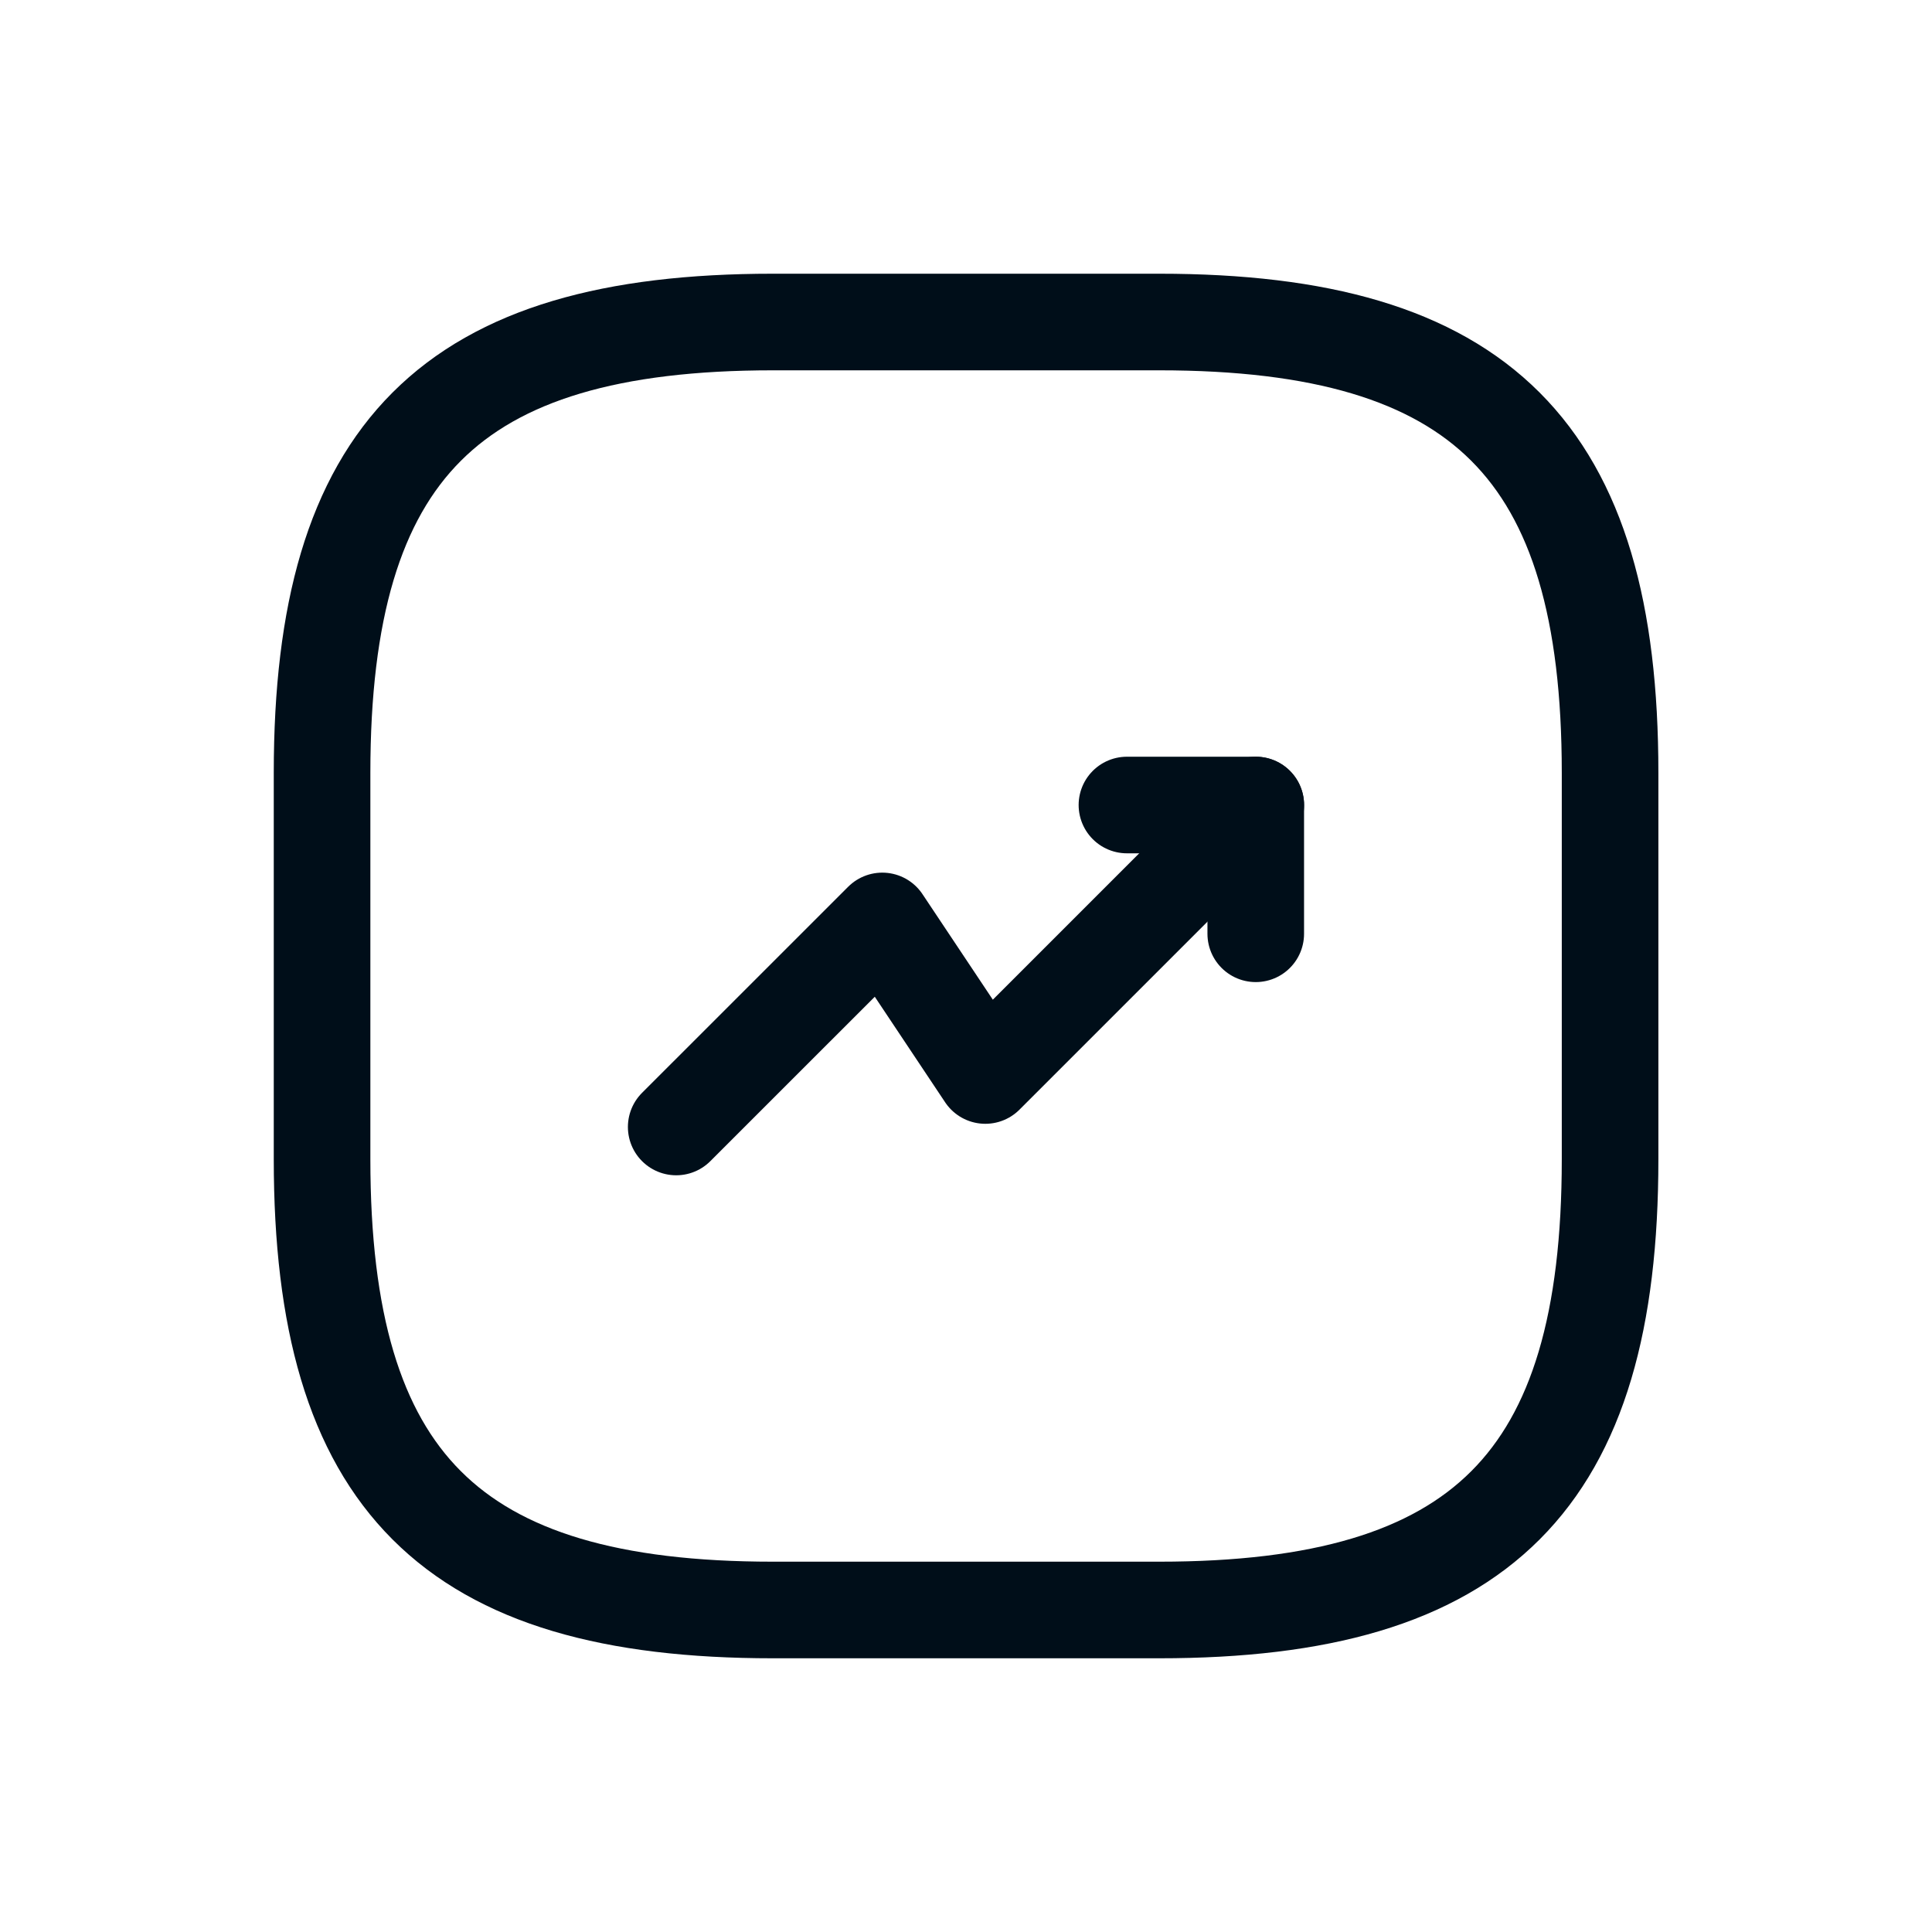
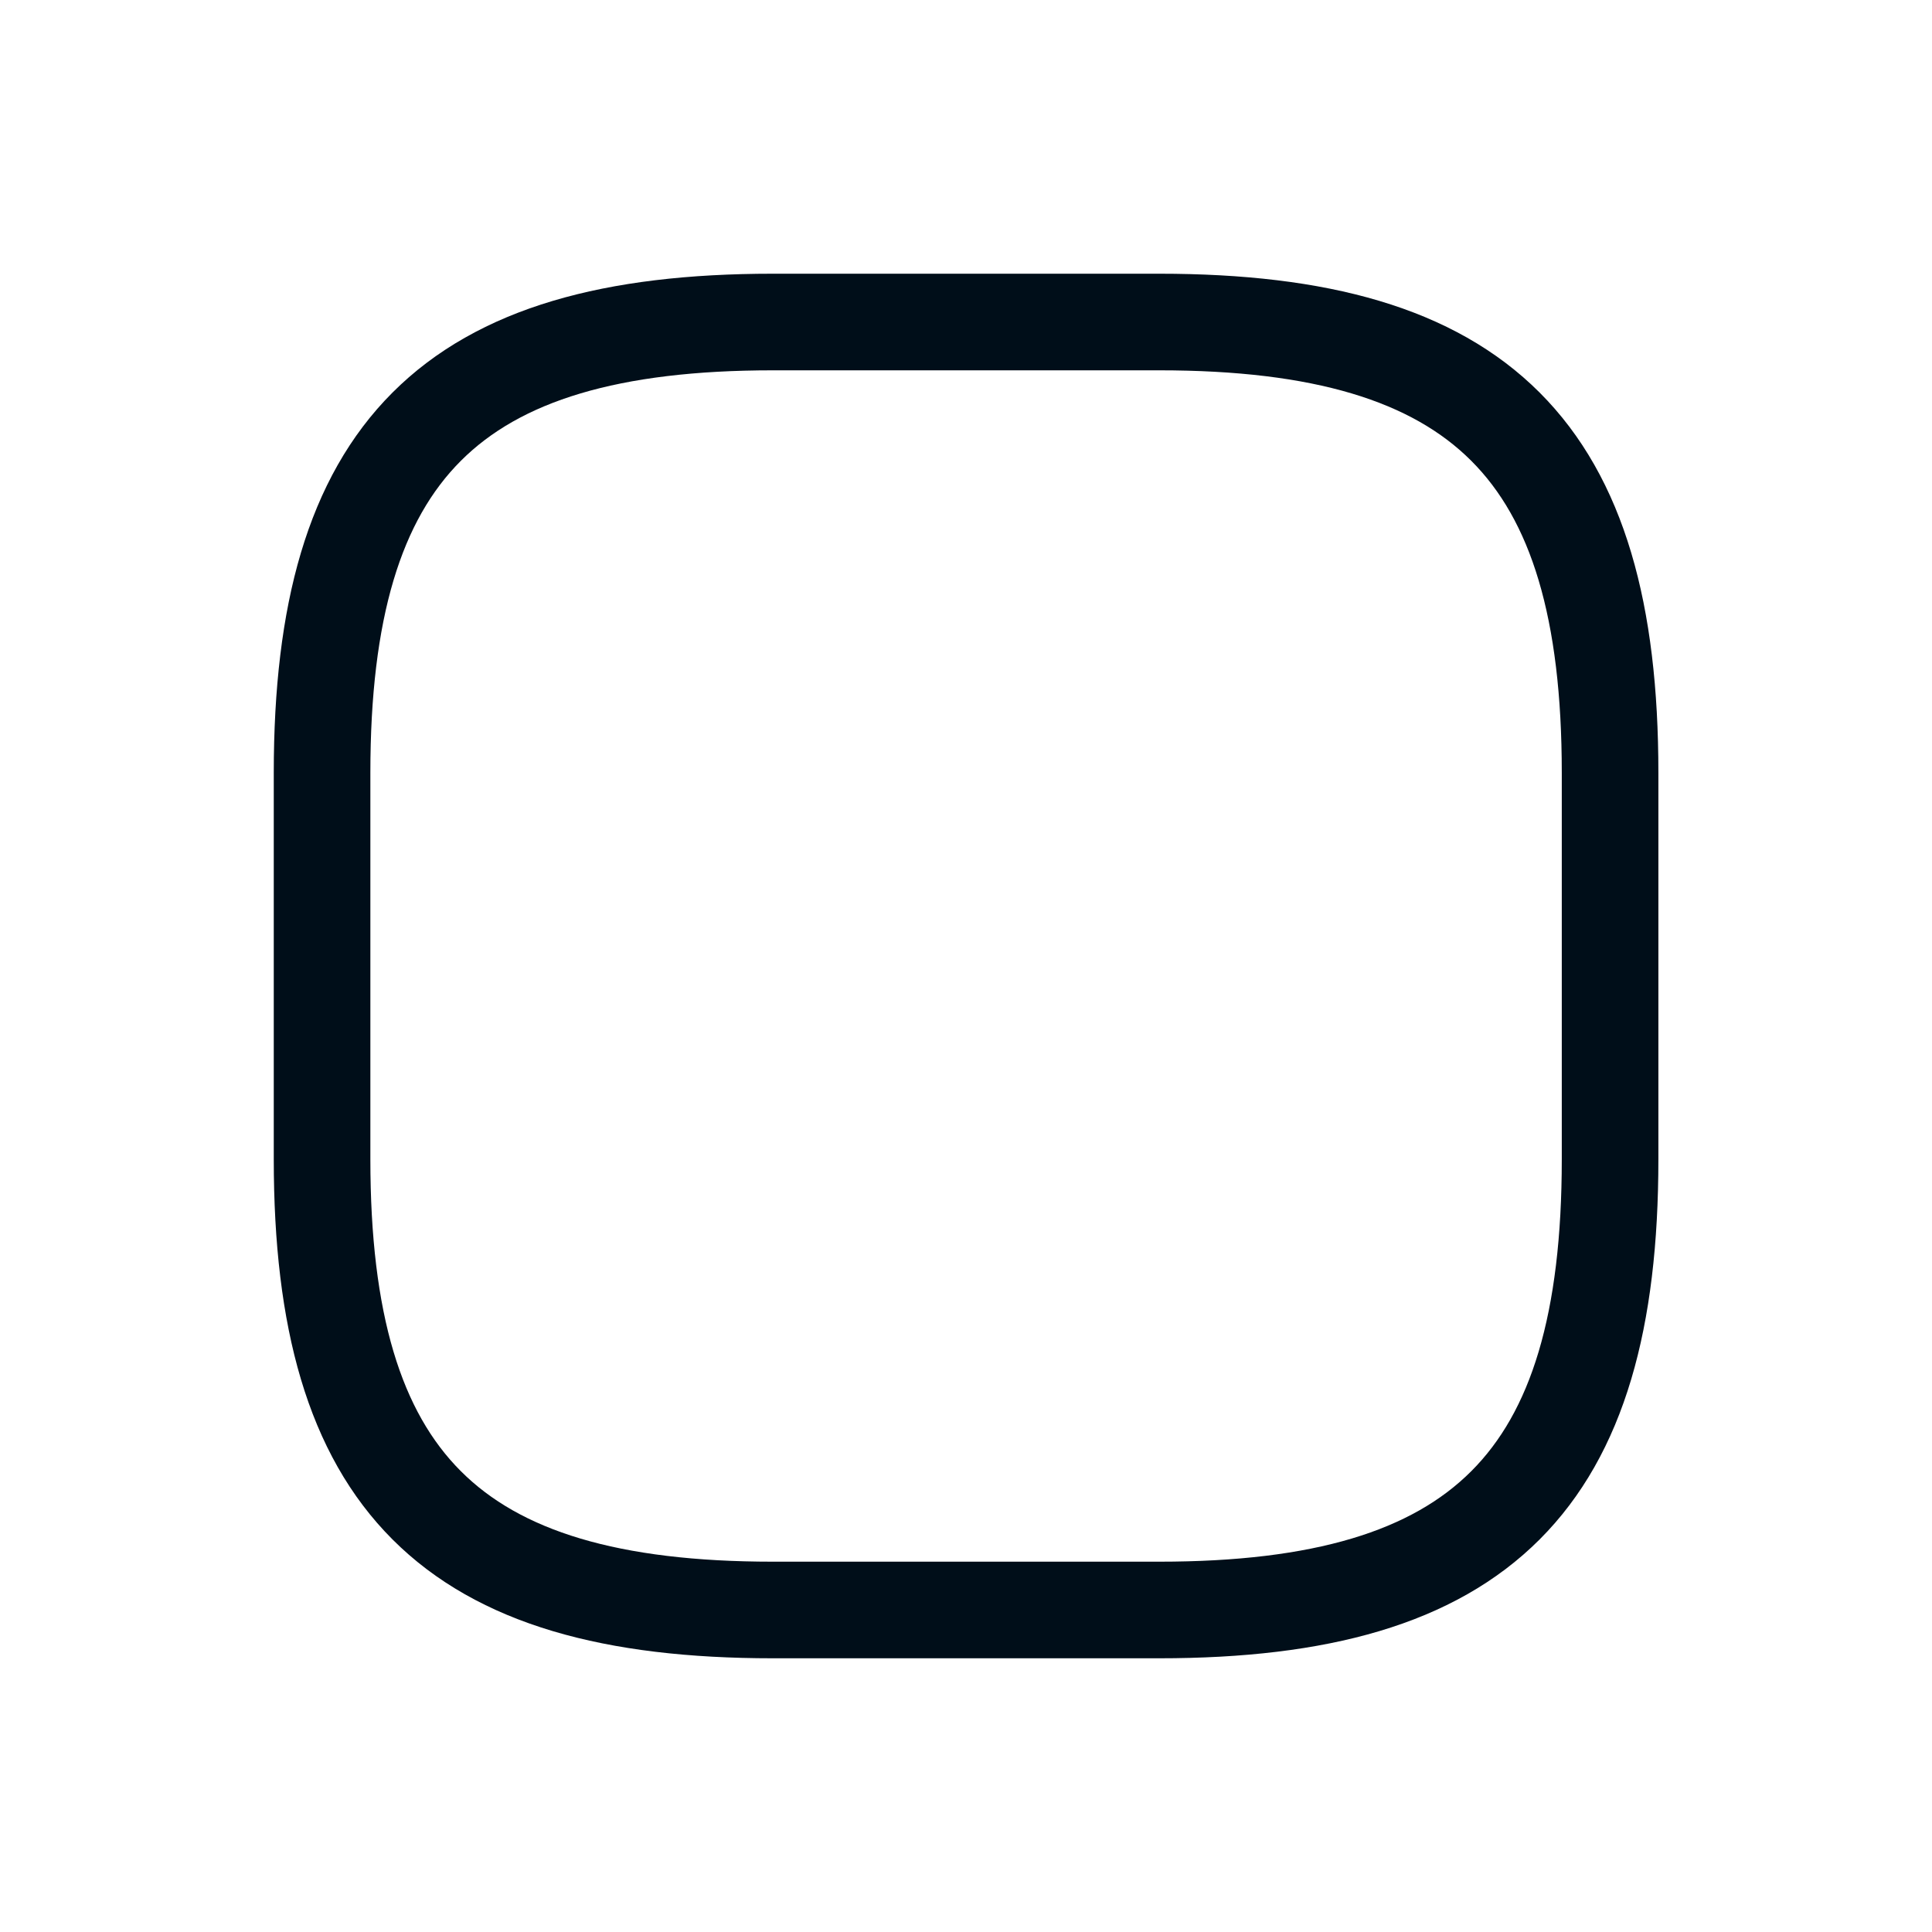
<svg xmlns="http://www.w3.org/2000/svg" width="40" height="40" viewBox="0 0 40 40" fill="none">
-   <path d="M26 16.667L20.4 22.267L18.267 19.067L14 23.333" stroke="#000E19" stroke-width="2" stroke-linecap="round" stroke-linejoin="round" />
-   <path d="M23.332 16.667H25.999V19.333" stroke="#000E19" stroke-width="2" stroke-linecap="round" stroke-linejoin="round" />
  <path d="M16.001 33.333H24.001C30.668 33.333 33.335 30.667 33.335 24V16C33.335 9.333 30.668 6.667 24.001 6.667H16.001C9.335 6.667 6.668 9.333 6.668 16V24C6.668 30.667 9.335 33.333 16.001 33.333Z" stroke="#000E19" stroke-width="2" stroke-linecap="round" stroke-linejoin="round" />
</svg>